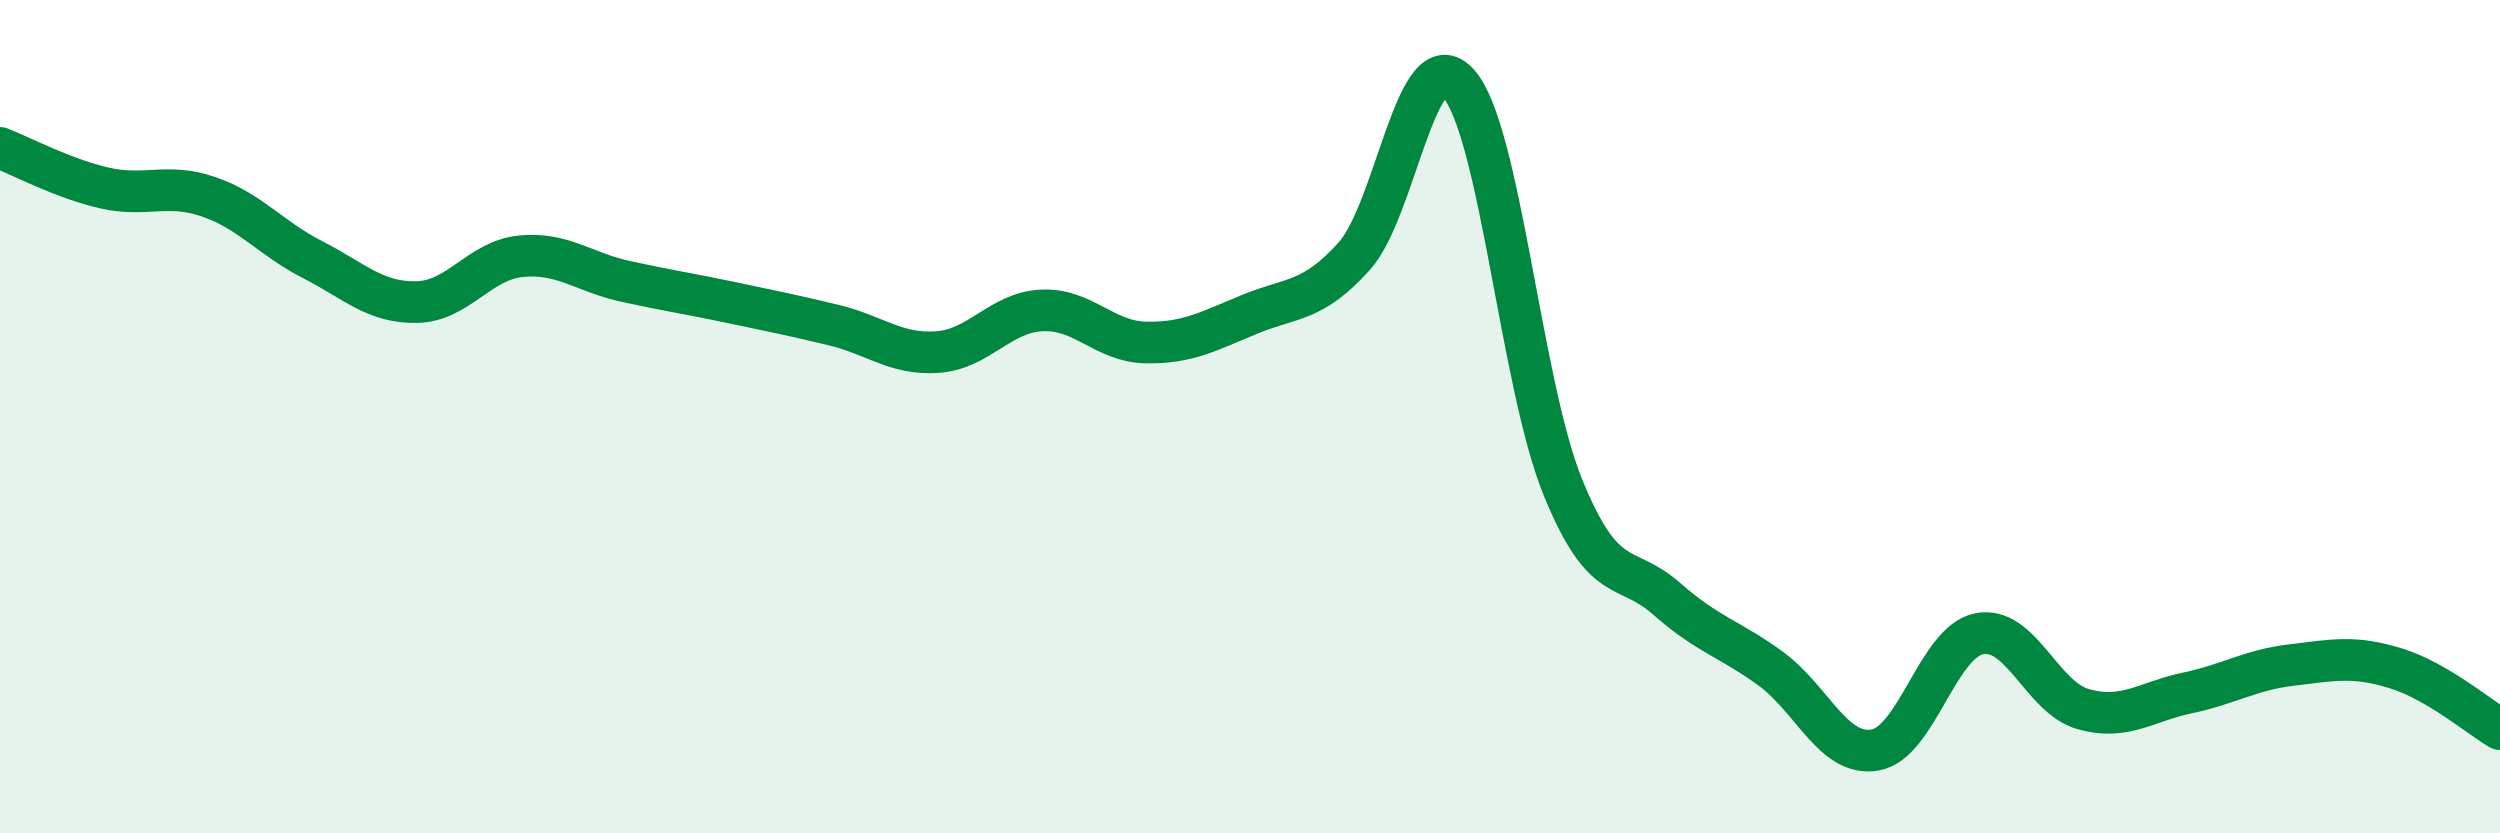
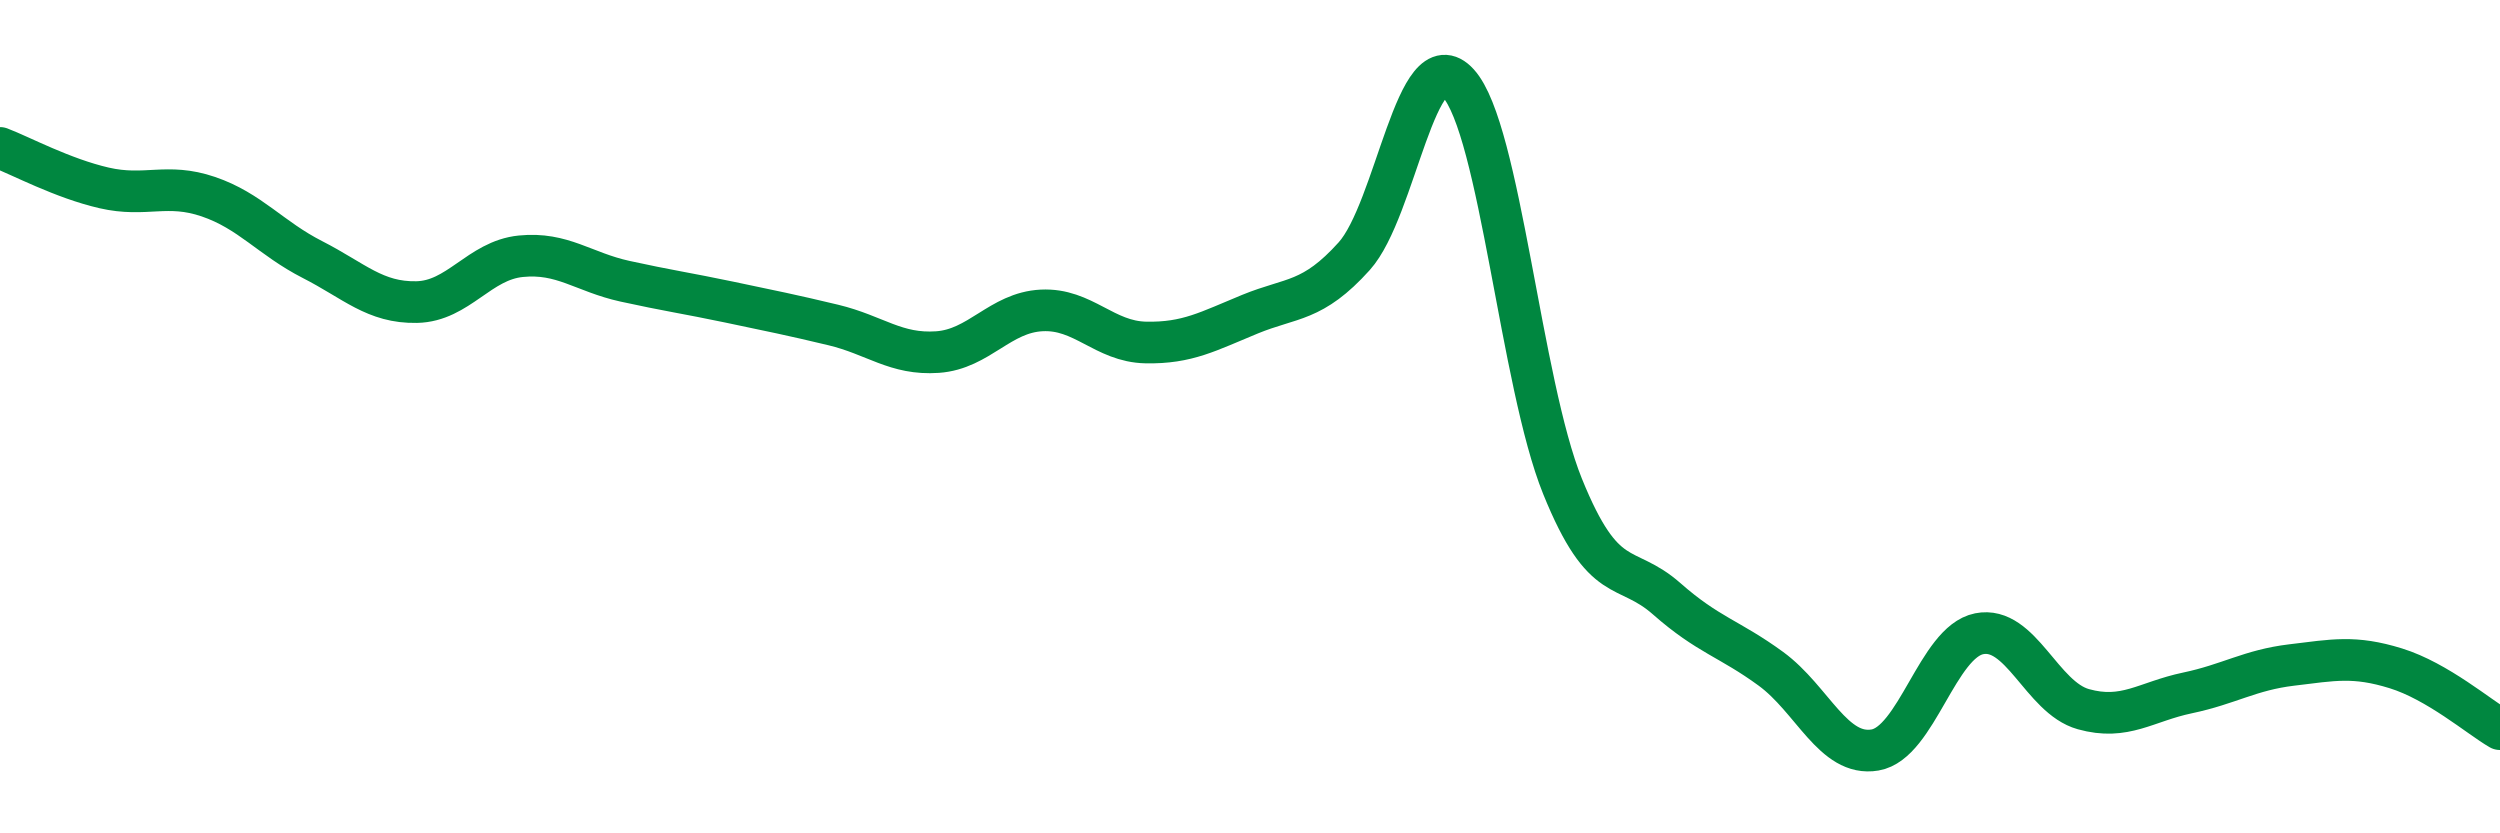
<svg xmlns="http://www.w3.org/2000/svg" width="60" height="20" viewBox="0 0 60 20">
-   <path d="M 0,3.55 C 0.5,3.74 1.5,4.28 2.5,4.51 C 3.5,4.74 4,4.38 5,4.72 C 6,5.06 6.5,5.72 7.5,6.23 C 8.5,6.74 9,7.27 10,7.25 C 11,7.23 11.5,6.25 12.5,6.15 C 13.5,6.05 14,6.53 15,6.75 C 16,6.97 16.5,7.04 17.5,7.25 C 18.5,7.46 19,7.56 20,7.8 C 21,8.04 21.5,8.52 22.5,8.45 C 23.5,8.38 24,7.5 25,7.45 C 26,7.4 26.5,8.2 27.5,8.22 C 28.5,8.24 29,7.95 30,7.54 C 31,7.13 31.5,7.26 32.5,6.15 C 33.5,5.04 34,0.9 35,2 C 36,3.1 36.5,9.2 37.5,11.67 C 38.5,14.14 39,13.49 40,14.37 C 41,15.25 41.5,15.32 42.5,16.05 C 43.5,16.78 44,18.17 45,18 C 46,17.83 46.5,15.41 47.5,15.21 C 48.5,15.01 49,16.74 50,17.02 C 51,17.3 51.5,16.84 52.5,16.63 C 53.5,16.42 54,16.08 55,15.96 C 56,15.84 56.5,15.73 57.5,16.04 C 58.5,16.35 59.5,17.21 60,17.5L60 20L0 20Z" fill="#008740" opacity="0.1" stroke-linecap="round" stroke-linejoin="round" />
  <path d="M 0,3.55 C 0.5,3.74 1.5,4.28 2.5,4.51 C 3.5,4.74 4,4.38 5,4.72 C 6,5.06 6.5,5.72 7.5,6.23 C 8.5,6.74 9,7.27 10,7.25 C 11,7.23 11.5,6.25 12.5,6.15 C 13.5,6.05 14,6.53 15,6.75 C 16,6.97 16.5,7.04 17.5,7.25 C 18.5,7.46 19,7.56 20,7.8 C 21,8.04 21.5,8.52 22.5,8.45 C 23.5,8.38 24,7.5 25,7.45 C 26,7.4 26.5,8.2 27.5,8.22 C 28.5,8.24 29,7.95 30,7.54 C 31,7.13 31.5,7.26 32.5,6.15 C 33.5,5.04 34,0.9 35,2 C 36,3.1 36.5,9.2 37.5,11.67 C 38.5,14.14 39,13.49 40,14.37 C 41,15.25 41.5,15.32 42.5,16.05 C 43.5,16.78 44,18.17 45,18 C 46,17.83 46.5,15.41 47.5,15.21 C 48.5,15.01 49,16.74 50,17.02 C 51,17.3 51.5,16.84 52.5,16.63 C 53.5,16.42 54,16.08 55,15.96 C 56,15.84 56.5,15.73 57.5,16.04 C 58.5,16.35 59.5,17.21 60,17.5" stroke="#008740" stroke-width="1" fill="none" stroke-linecap="round" stroke-linejoin="round" />
</svg>